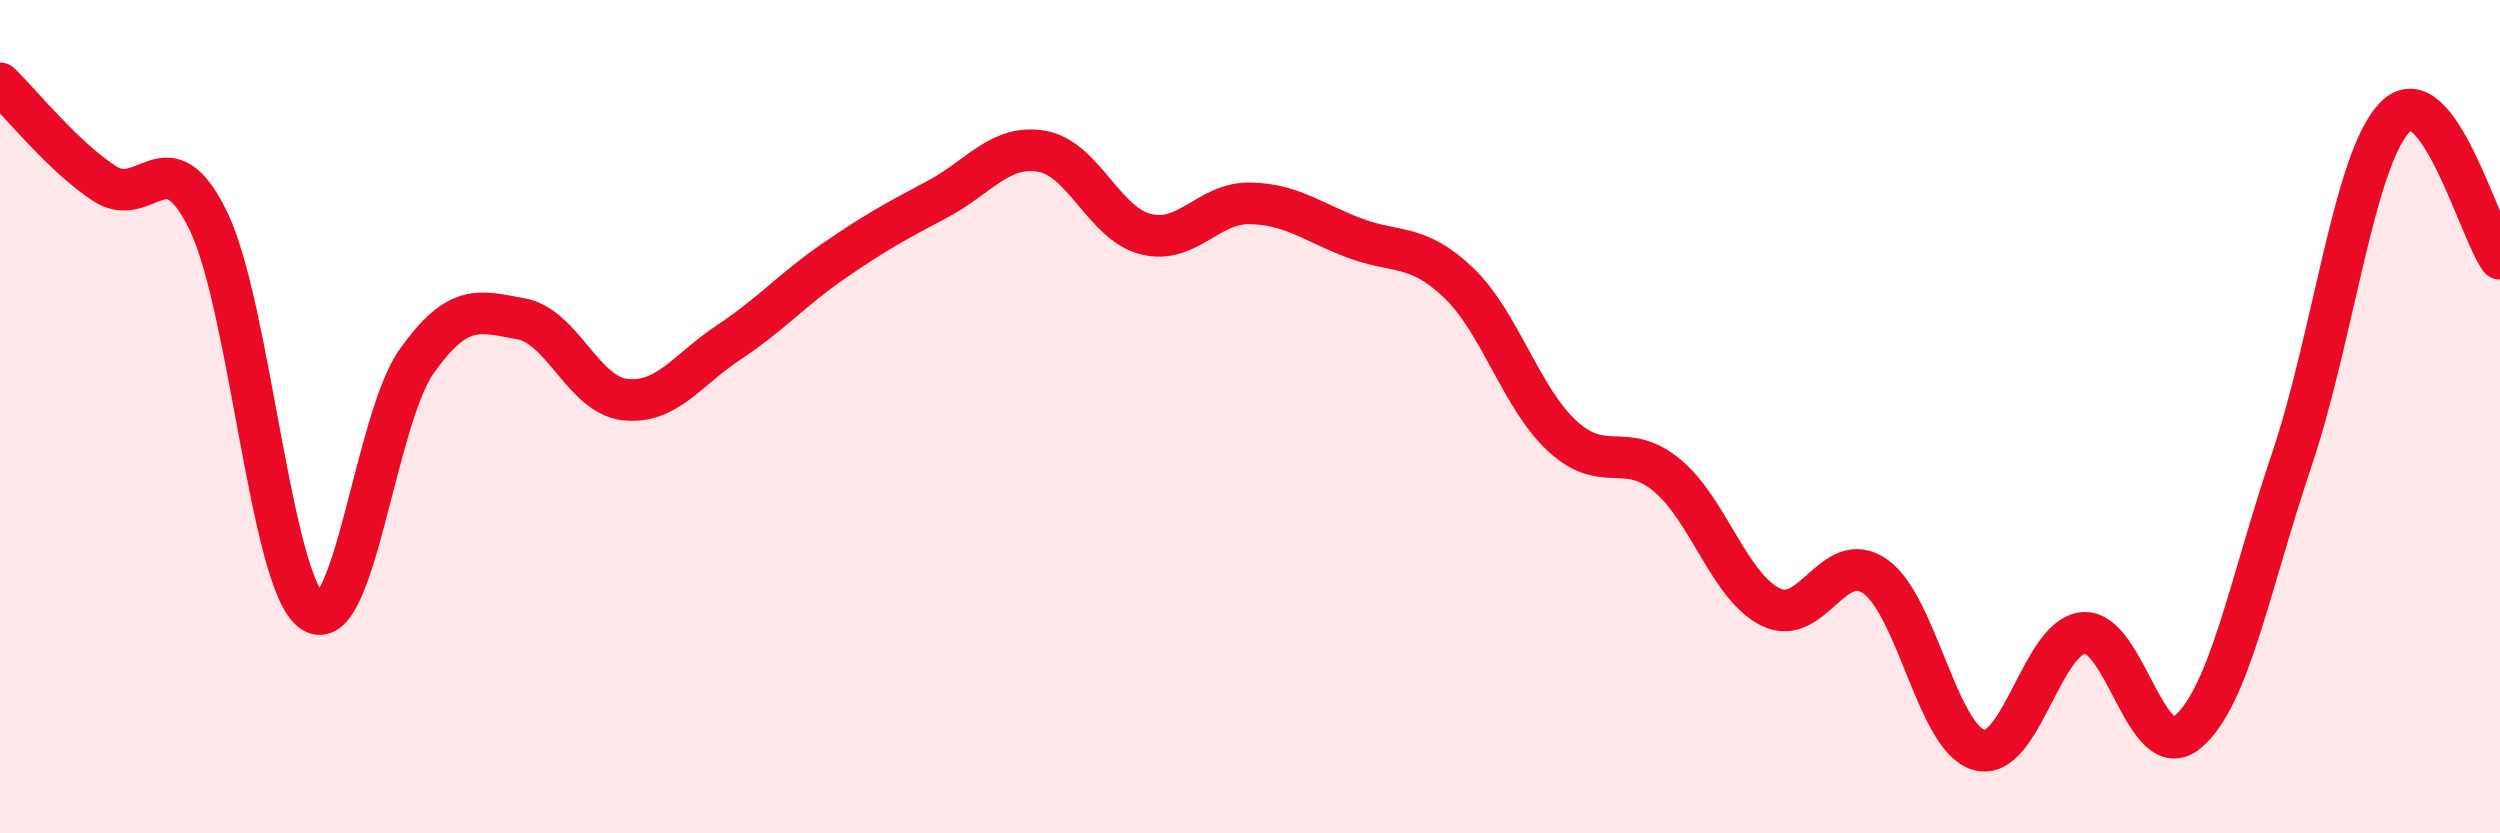
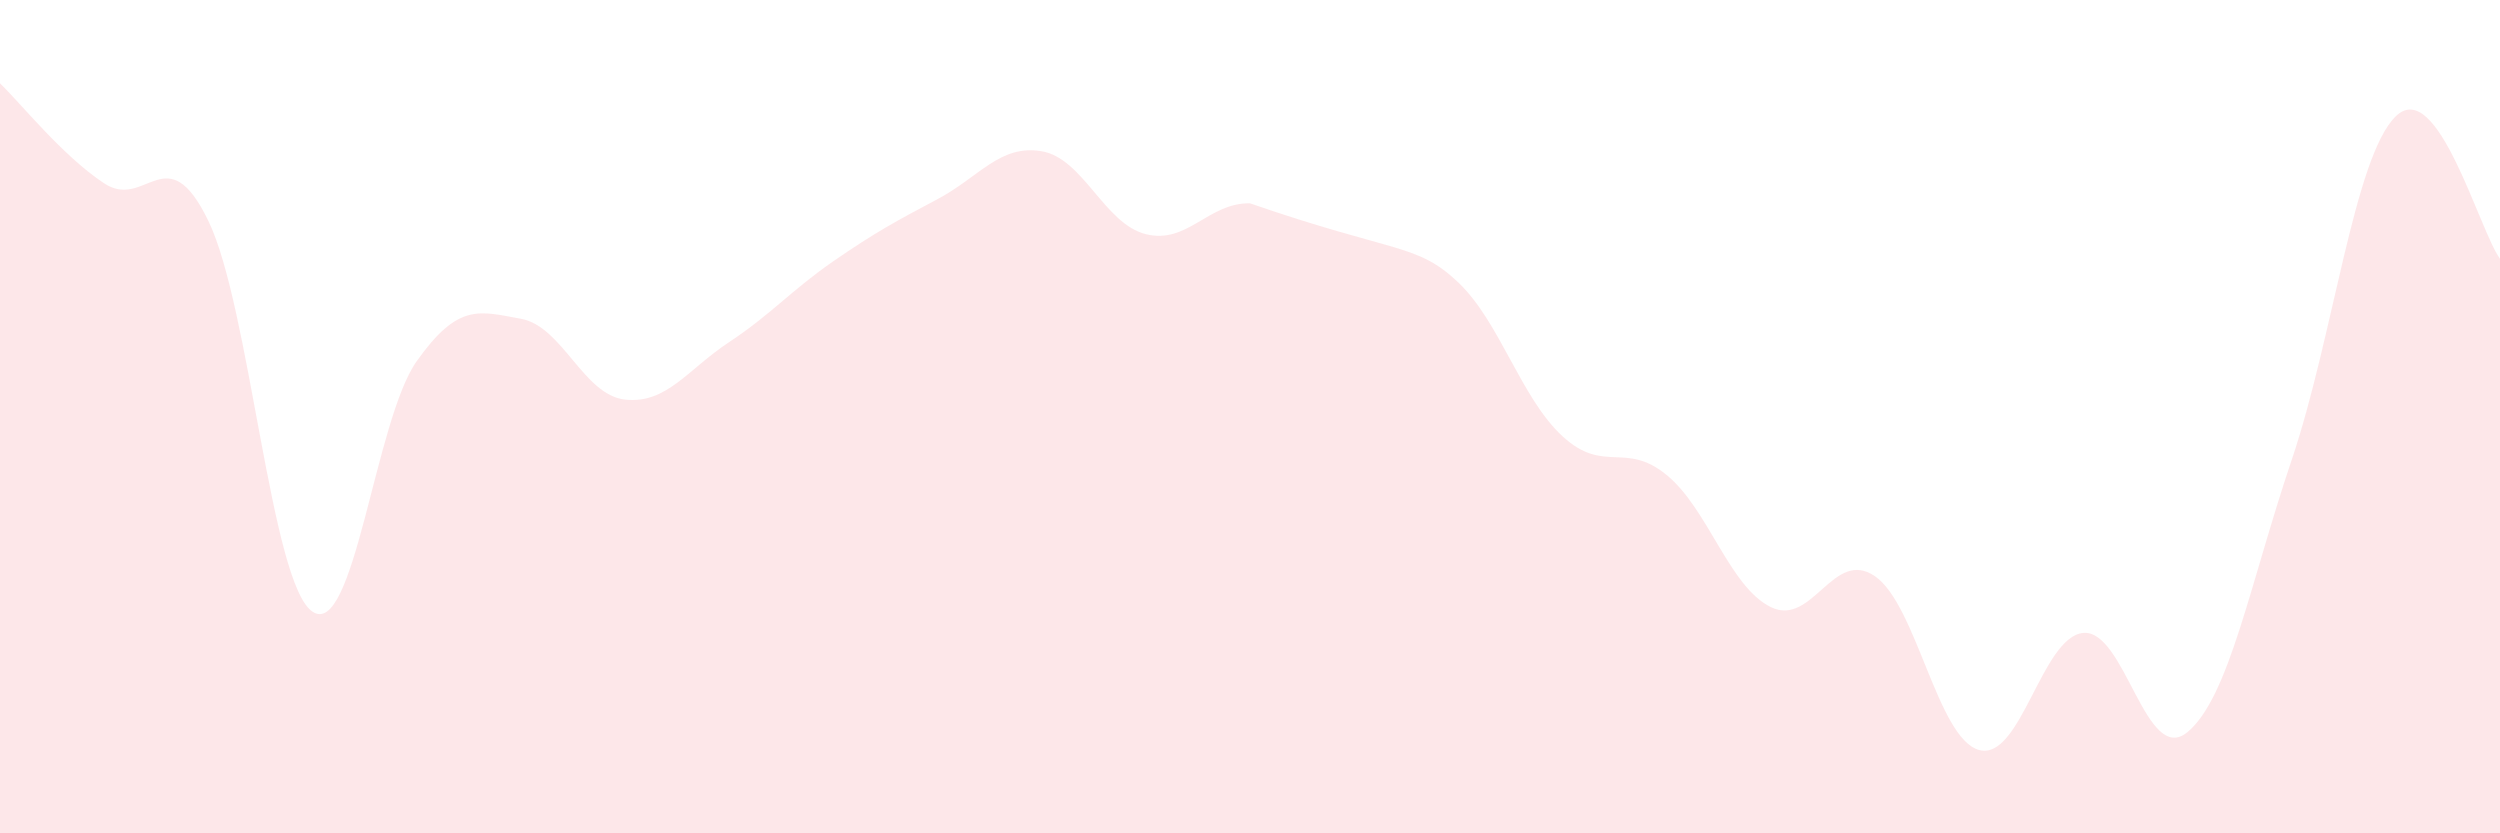
<svg xmlns="http://www.w3.org/2000/svg" width="60" height="20" viewBox="0 0 60 20">
-   <path d="M 0,2 C 0.5,2.48 1.5,3.74 2.5,4.4 C 3.5,5.06 4,3.24 5,5.3 C 6,7.36 6.5,14.01 7.5,14.68 C 8.5,15.35 9,10.08 10,8.67 C 11,7.26 11.5,7.47 12.5,7.65 C 13.5,7.83 14,9.48 15,9.59 C 16,9.7 16.5,8.87 17.5,8.21 C 18.5,7.55 19,6.96 20,6.27 C 21,5.58 21.5,5.31 22.5,4.78 C 23.5,4.25 24,3.46 25,3.63 C 26,3.8 26.5,5.37 27.5,5.62 C 28.5,5.87 29,4.86 30,4.88 C 31,4.9 31.5,5.33 32.5,5.71 C 33.5,6.09 34,5.83 35,6.78 C 36,7.73 36.5,9.55 37.5,10.47 C 38.5,11.39 39,10.58 40,11.4 C 41,12.22 41.5,14.08 42.5,14.57 C 43.5,15.06 44,13.14 45,13.83 C 46,14.52 46.5,17.73 47.5,18 C 48.5,18.27 49,15.28 50,15.19 C 51,15.1 51.5,18.4 52.5,17.57 C 53.5,16.74 54,14 55,11.04 C 56,8.08 56.5,3.76 57.5,2.79 C 58.5,1.82 59.5,5.53 60,6.21L60 20L0 20Z" fill="#EB0A25" opacity="0.1" stroke-linecap="round" stroke-linejoin="round" />
-   <path d="M 0,2 C 0.5,2.48 1.5,3.74 2.5,4.4 C 3.5,5.06 4,3.24 5,5.3 C 6,7.36 6.5,14.01 7.5,14.68 C 8.5,15.35 9,10.08 10,8.67 C 11,7.26 11.5,7.47 12.5,7.65 C 13.5,7.83 14,9.48 15,9.59 C 16,9.7 16.5,8.87 17.5,8.21 C 18.5,7.55 19,6.96 20,6.27 C 21,5.58 21.5,5.31 22.5,4.78 C 23.5,4.25 24,3.46 25,3.63 C 26,3.8 26.5,5.37 27.5,5.62 C 28.5,5.87 29,4.86 30,4.88 C 31,4.9 31.5,5.33 32.5,5.71 C 33.5,6.09 34,5.83 35,6.78 C 36,7.73 36.5,9.55 37.5,10.47 C 38.5,11.39 39,10.58 40,11.4 C 41,12.22 41.5,14.08 42.5,14.57 C 43.5,15.06 44,13.14 45,13.83 C 46,14.52 46.5,17.73 47.5,18 C 48.5,18.27 49,15.28 50,15.19 C 51,15.1 51.5,18.4 52.5,17.57 C 53.5,16.74 54,14 55,11.04 C 56,8.08 56.5,3.76 57.5,2.79 C 58.5,1.82 59.5,5.53 60,6.21" stroke="#EB0A25" stroke-width="1" fill="none" stroke-linecap="round" stroke-linejoin="round" />
+   <path d="M 0,2 C 0.5,2.48 1.5,3.74 2.5,4.4 C 3.5,5.06 4,3.24 5,5.3 C 6,7.36 6.5,14.01 7.5,14.68 C 8.5,15.35 9,10.08 10,8.67 C 11,7.26 11.5,7.47 12.5,7.65 C 13.5,7.83 14,9.48 15,9.59 C 16,9.7 16.5,8.87 17.5,8.21 C 18.5,7.55 19,6.96 20,6.27 C 21,5.58 21.5,5.31 22.5,4.78 C 23.5,4.25 24,3.46 25,3.63 C 26,3.8 26.5,5.37 27.5,5.62 C 28.5,5.87 29,4.86 30,4.88 C 33.5,6.09 34,5.83 35,6.78 C 36,7.73 36.5,9.55 37.5,10.47 C 38.5,11.39 39,10.58 40,11.4 C 41,12.22 41.5,14.08 42.5,14.57 C 43.5,15.06 44,13.14 45,13.83 C 46,14.52 46.5,17.73 47.5,18 C 48.5,18.27 49,15.28 50,15.19 C 51,15.1 51.5,18.4 52.5,17.57 C 53.5,16.74 54,14 55,11.04 C 56,8.08 56.5,3.76 57.5,2.79 C 58.5,1.82 59.5,5.53 60,6.21L60 20L0 20Z" fill="#EB0A25" opacity="0.1" stroke-linecap="round" stroke-linejoin="round" />
</svg>